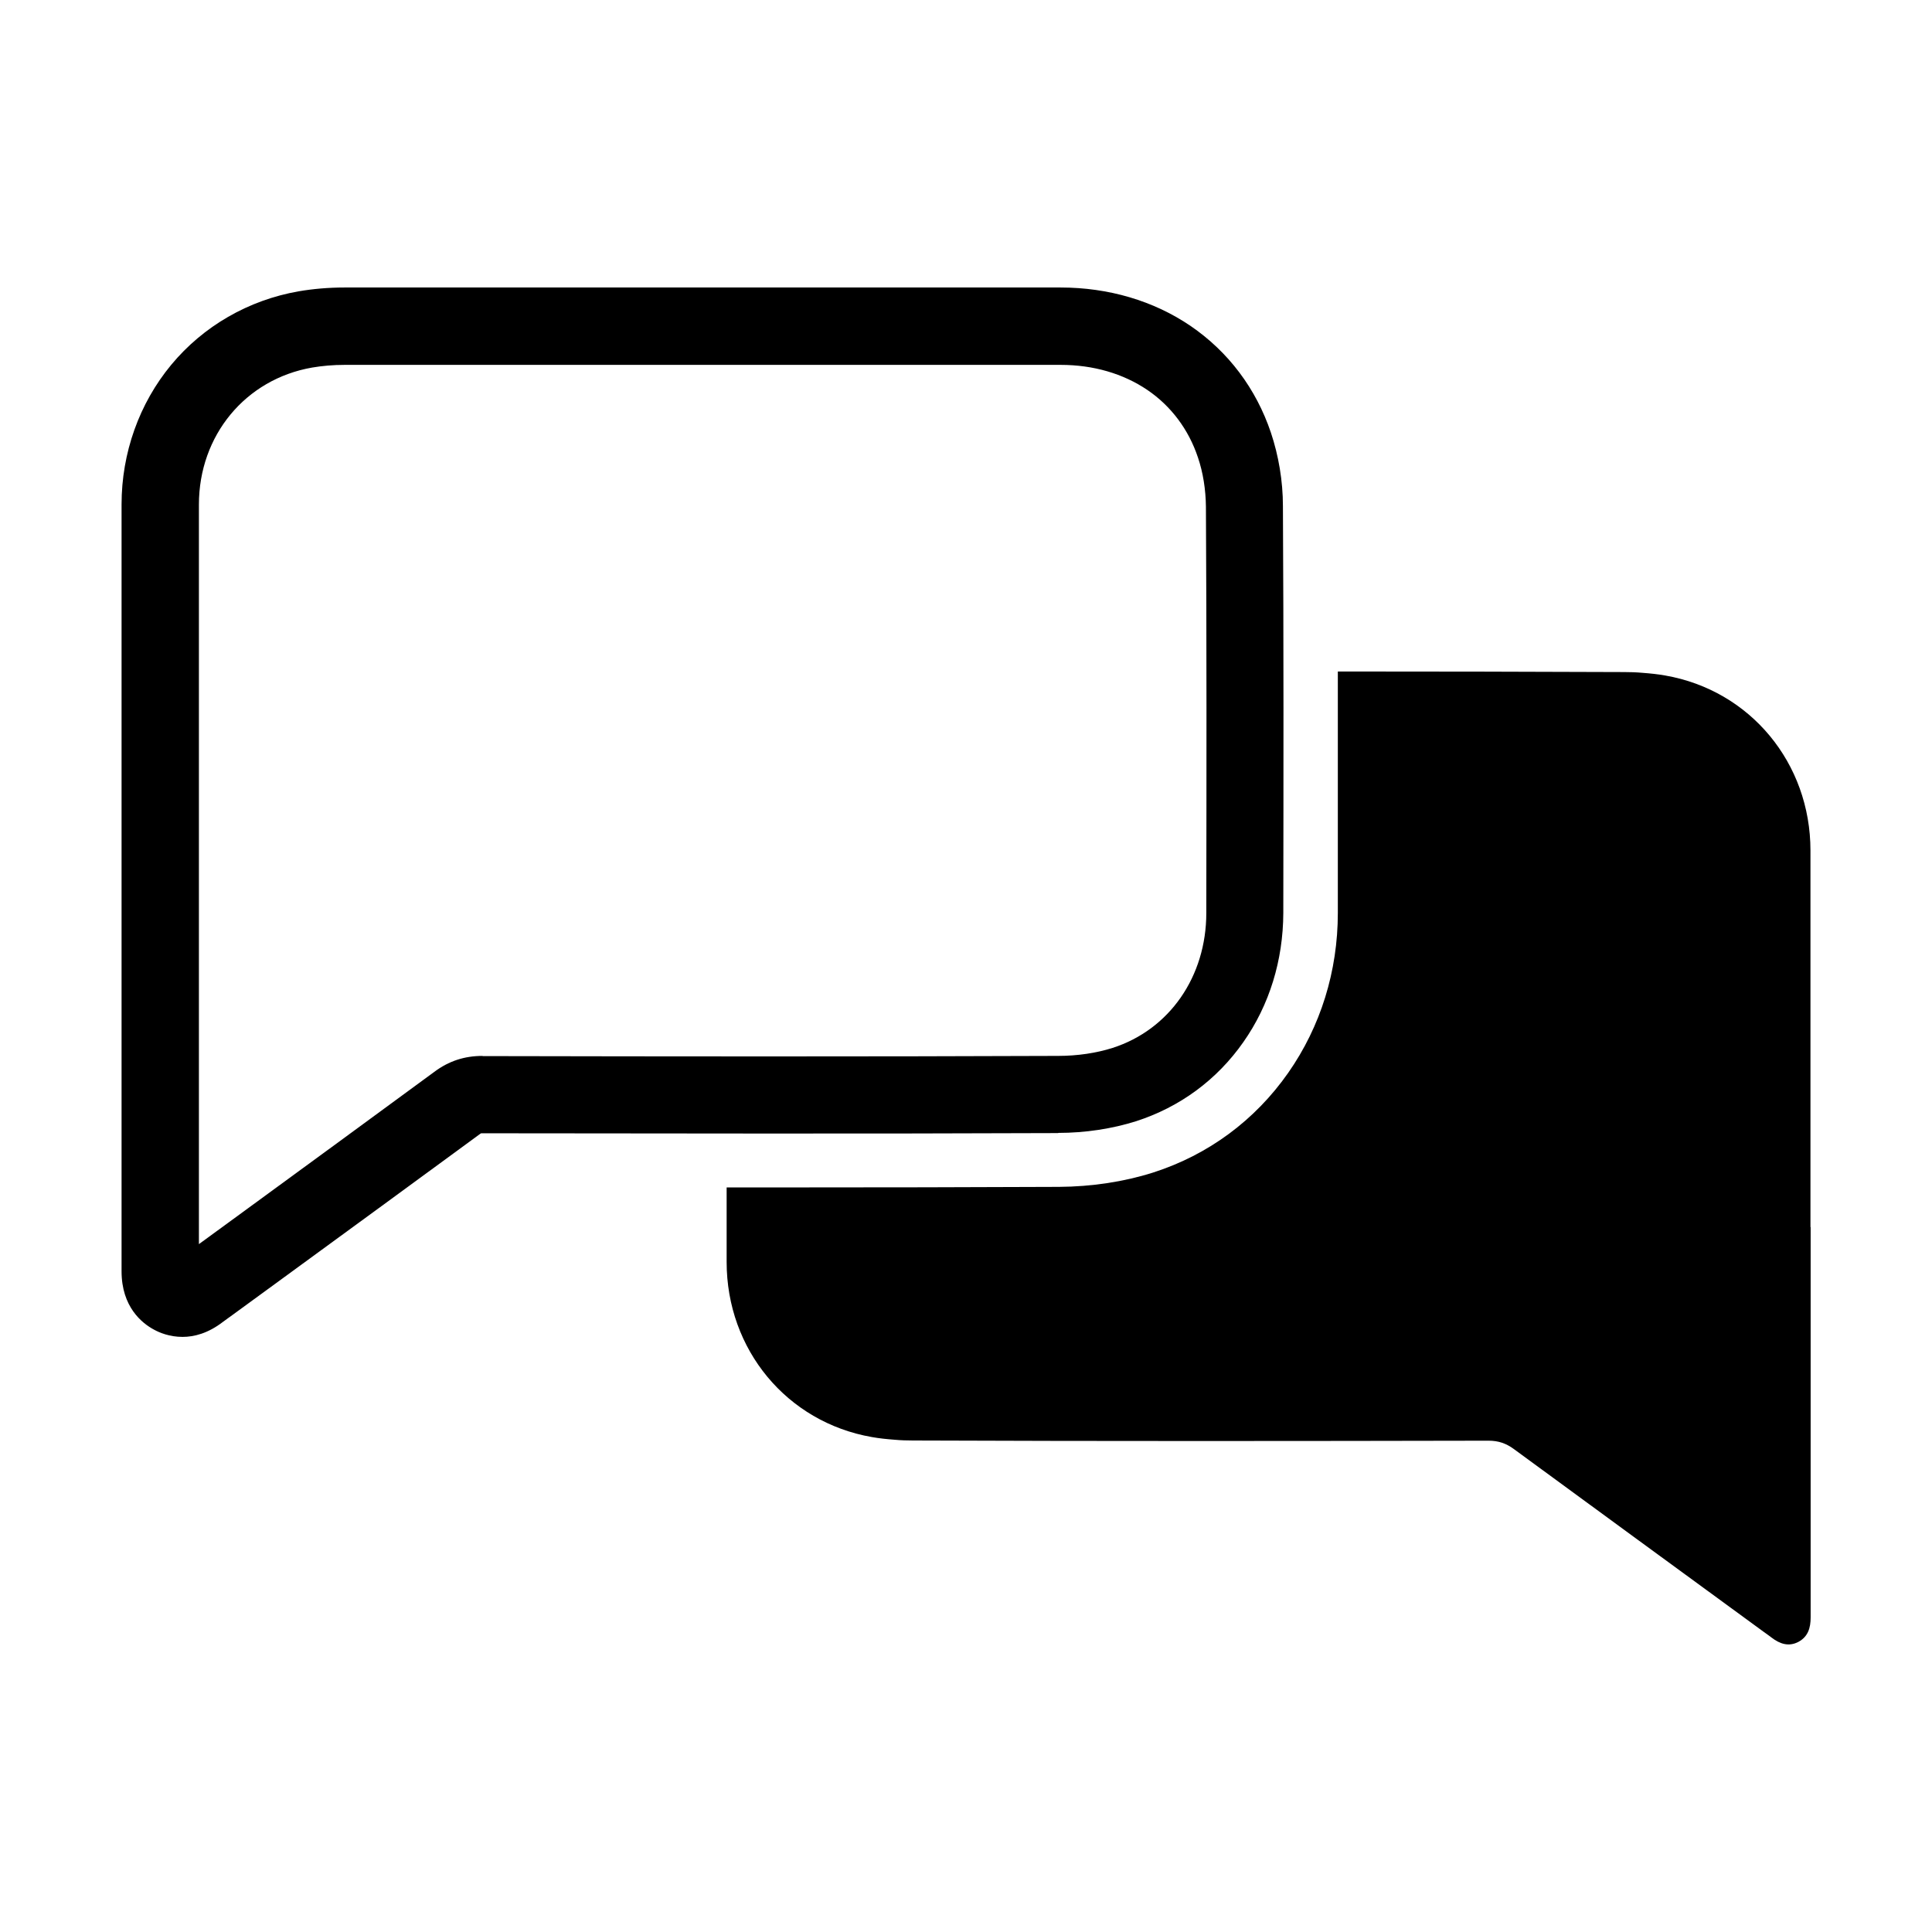
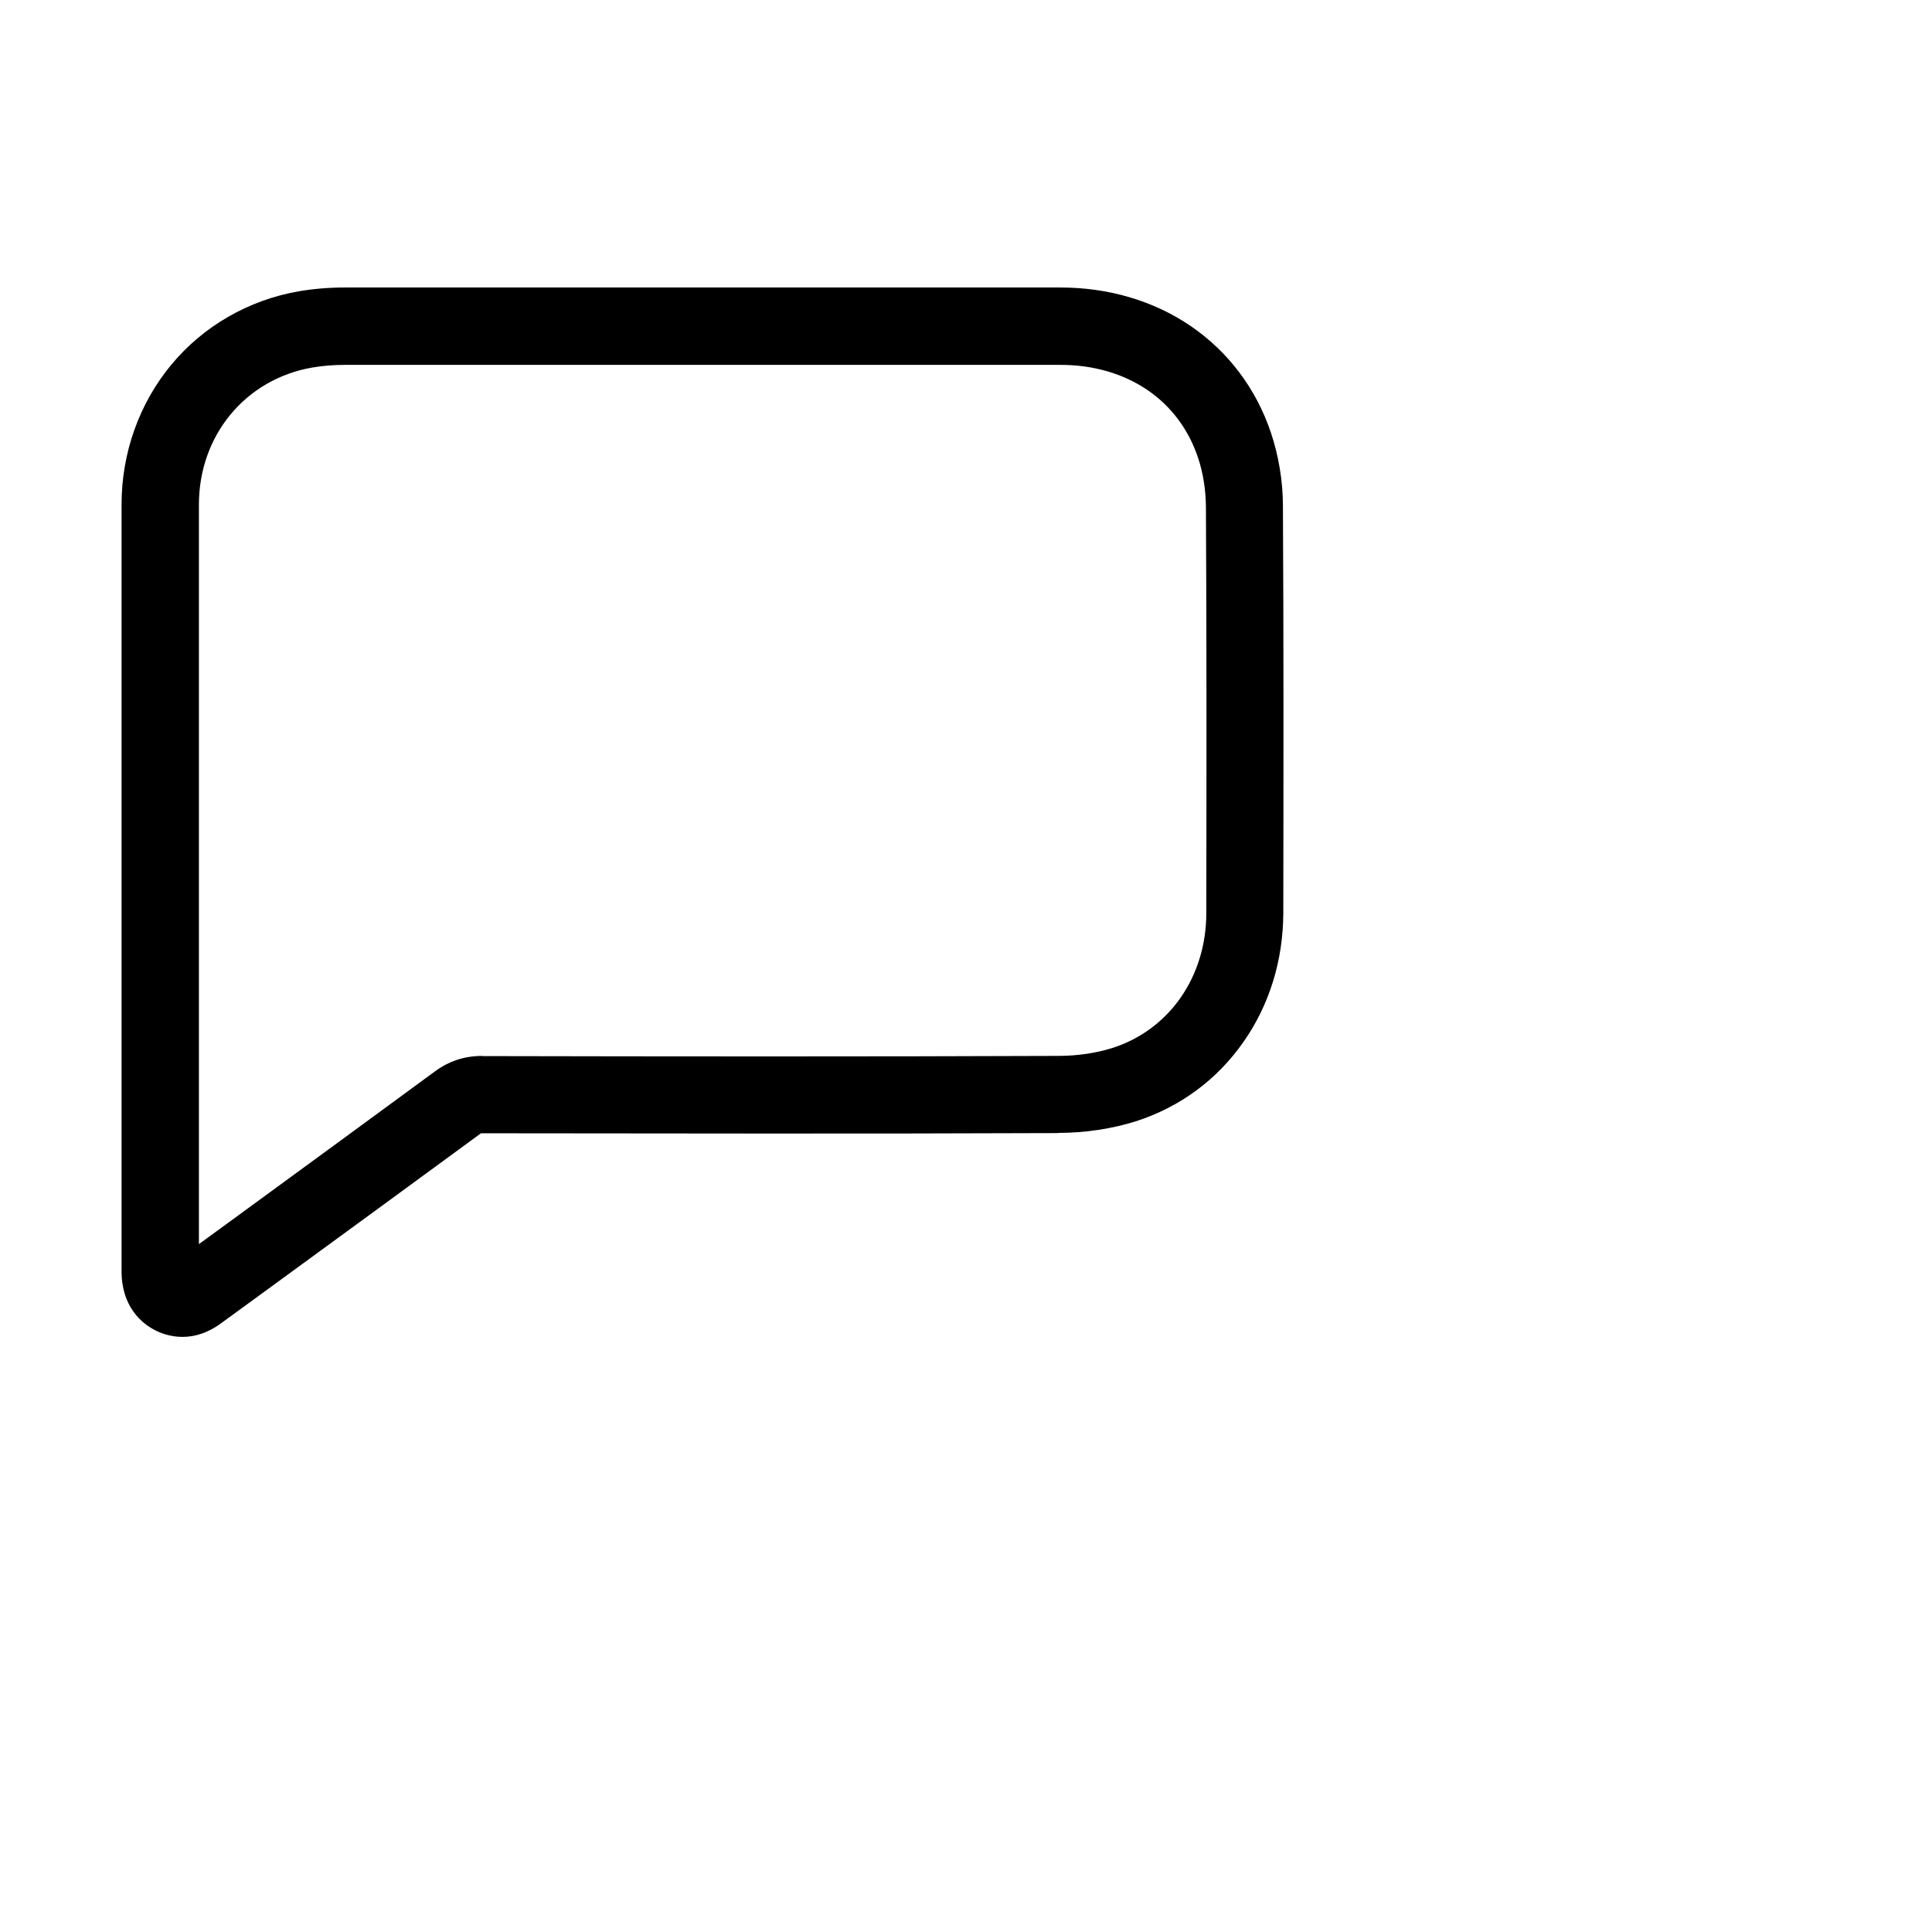
<svg xmlns="http://www.w3.org/2000/svg" fill="#000000" width="800px" height="800px" version="1.1" viewBox="144 144 512 512">
  <g>
    <path d="m271.83 423.83c-4.734 0-8.918 1.359-12.746 4.231-17.23 12.645-34.762 25.492-51.742 37.887-3.527 2.57-7.106 5.188-10.629 7.758v-75.27-20.957-29.523-70.23c0-18.34 12.344-33.25 30.027-36.324 2.672-0.453 5.543-0.707 8.613-0.707h114.87 74.867c8.664 0 16.574 2.316 22.973 6.648 6.297 4.281 10.934 10.48 13.402 17.887 1.359 3.981 2.066 8.516 2.117 13.047 0.203 35.418 0.152 71.441 0.102 106.25v1.41c0 16.879-9.773 30.934-24.836 35.77-4.281 1.359-9.27 2.117-14.41 2.117-51.188 0.203-102.68 0.152-152.5 0.051zm152.61 20.402c7.203 0 14.309-1.109 20.555-3.074 11.637-3.727 21.512-10.984 28.516-21.008 6.902-9.824 10.531-21.664 10.578-34.207v-1.41c0.051-34.863 0.102-70.938-0.102-106.41 0-6.699-1.16-13.402-3.176-19.445-3.93-11.688-11.285-21.461-21.312-28.312-9.773-6.648-21.715-10.176-34.461-10.176h-189.73c-4.231 0-8.312 0.352-12.141 1.008-13.301 2.316-25.293 9.219-33.805 19.496-8.465 10.227-13.148 23.328-13.148 36.98v70.281 29.523 20.957 82.473c0 9.422 5.391 13.754 8.613 15.469 1.461 0.805 4.133 1.914 7.559 1.914 3.074 0 6.75-0.957 10.629-3.93 0.402-0.301 0.855-0.605 1.309-0.957 0.25-0.152 0.453-0.352 0.707-0.504 4.785-3.477 9.574-7.004 14.359-10.48 16.977-12.395 34.562-25.242 51.793-37.887 0.203-0.152 0.301-0.203 0.352-0.203h0.301c49.828 0.051 101.42 0.152 152.61-0.051z" />
-     <path d="m623.79 469.17v-99.754c0-23.227-15.973-42.473-38.492-46.402-1.965-0.352-3.981-0.555-5.996-0.707-1.664-0.152-3.273-0.203-4.887-0.203-25.293-0.102-50.582-0.152-75.875-0.152v62.523 1.461c0 15.469-4.586 30.129-13.148 42.371-8.816 12.594-21.211 21.766-35.871 26.449-7.609 2.418-16.223 3.727-24.887 3.777-22.773 0.102-47.66 0.152-76.176 0.152h-11.891v19.75c0 23.227 15.973 42.473 38.492 46.402 1.965 0.352 3.981 0.555 5.996 0.707 1.613 0.152 3.273 0.203 4.887 0.203 50.836 0.203 101.72 0.152 152.55 0.051 2.621 0 4.637 0.707 6.699 2.215 22.016 16.172 44.082 32.242 66.102 48.367 0.754 0.555 1.512 1.059 2.215 1.613 2.168 1.664 4.535 2.469 7.106 1.109 2.519-1.359 3.223-3.68 3.223-6.449v-103.43z" />
  </g>
</svg>